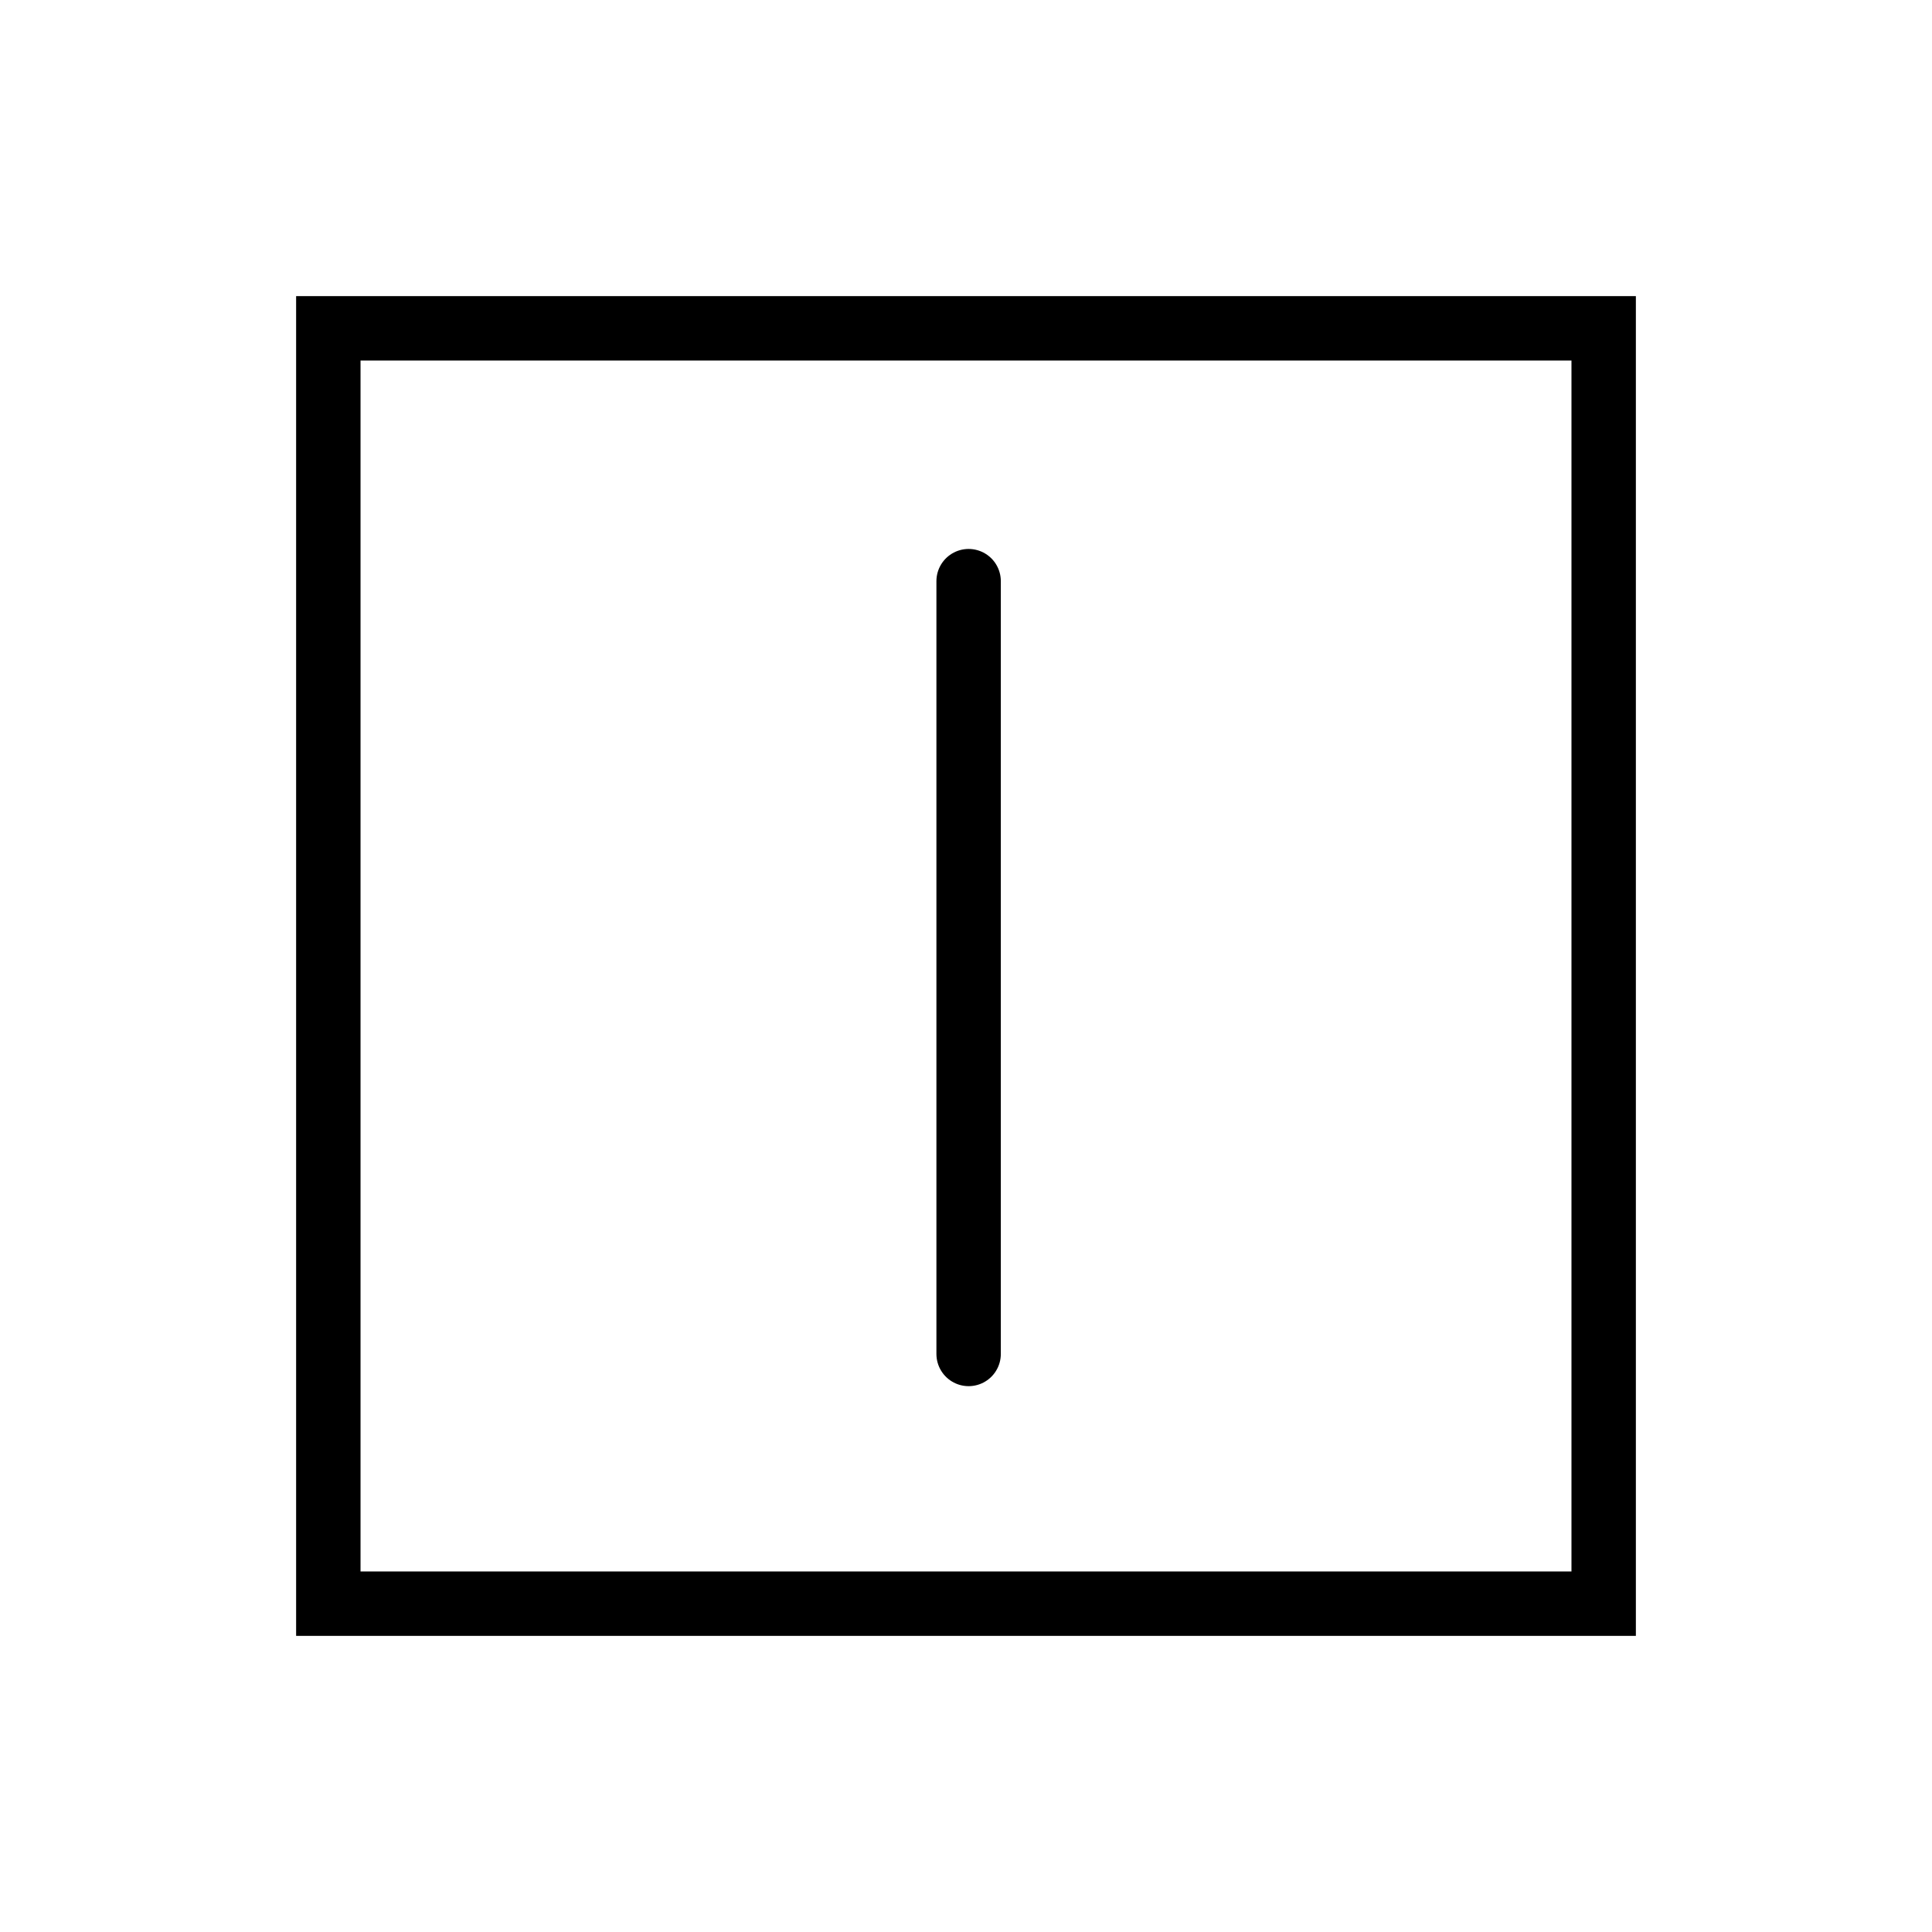
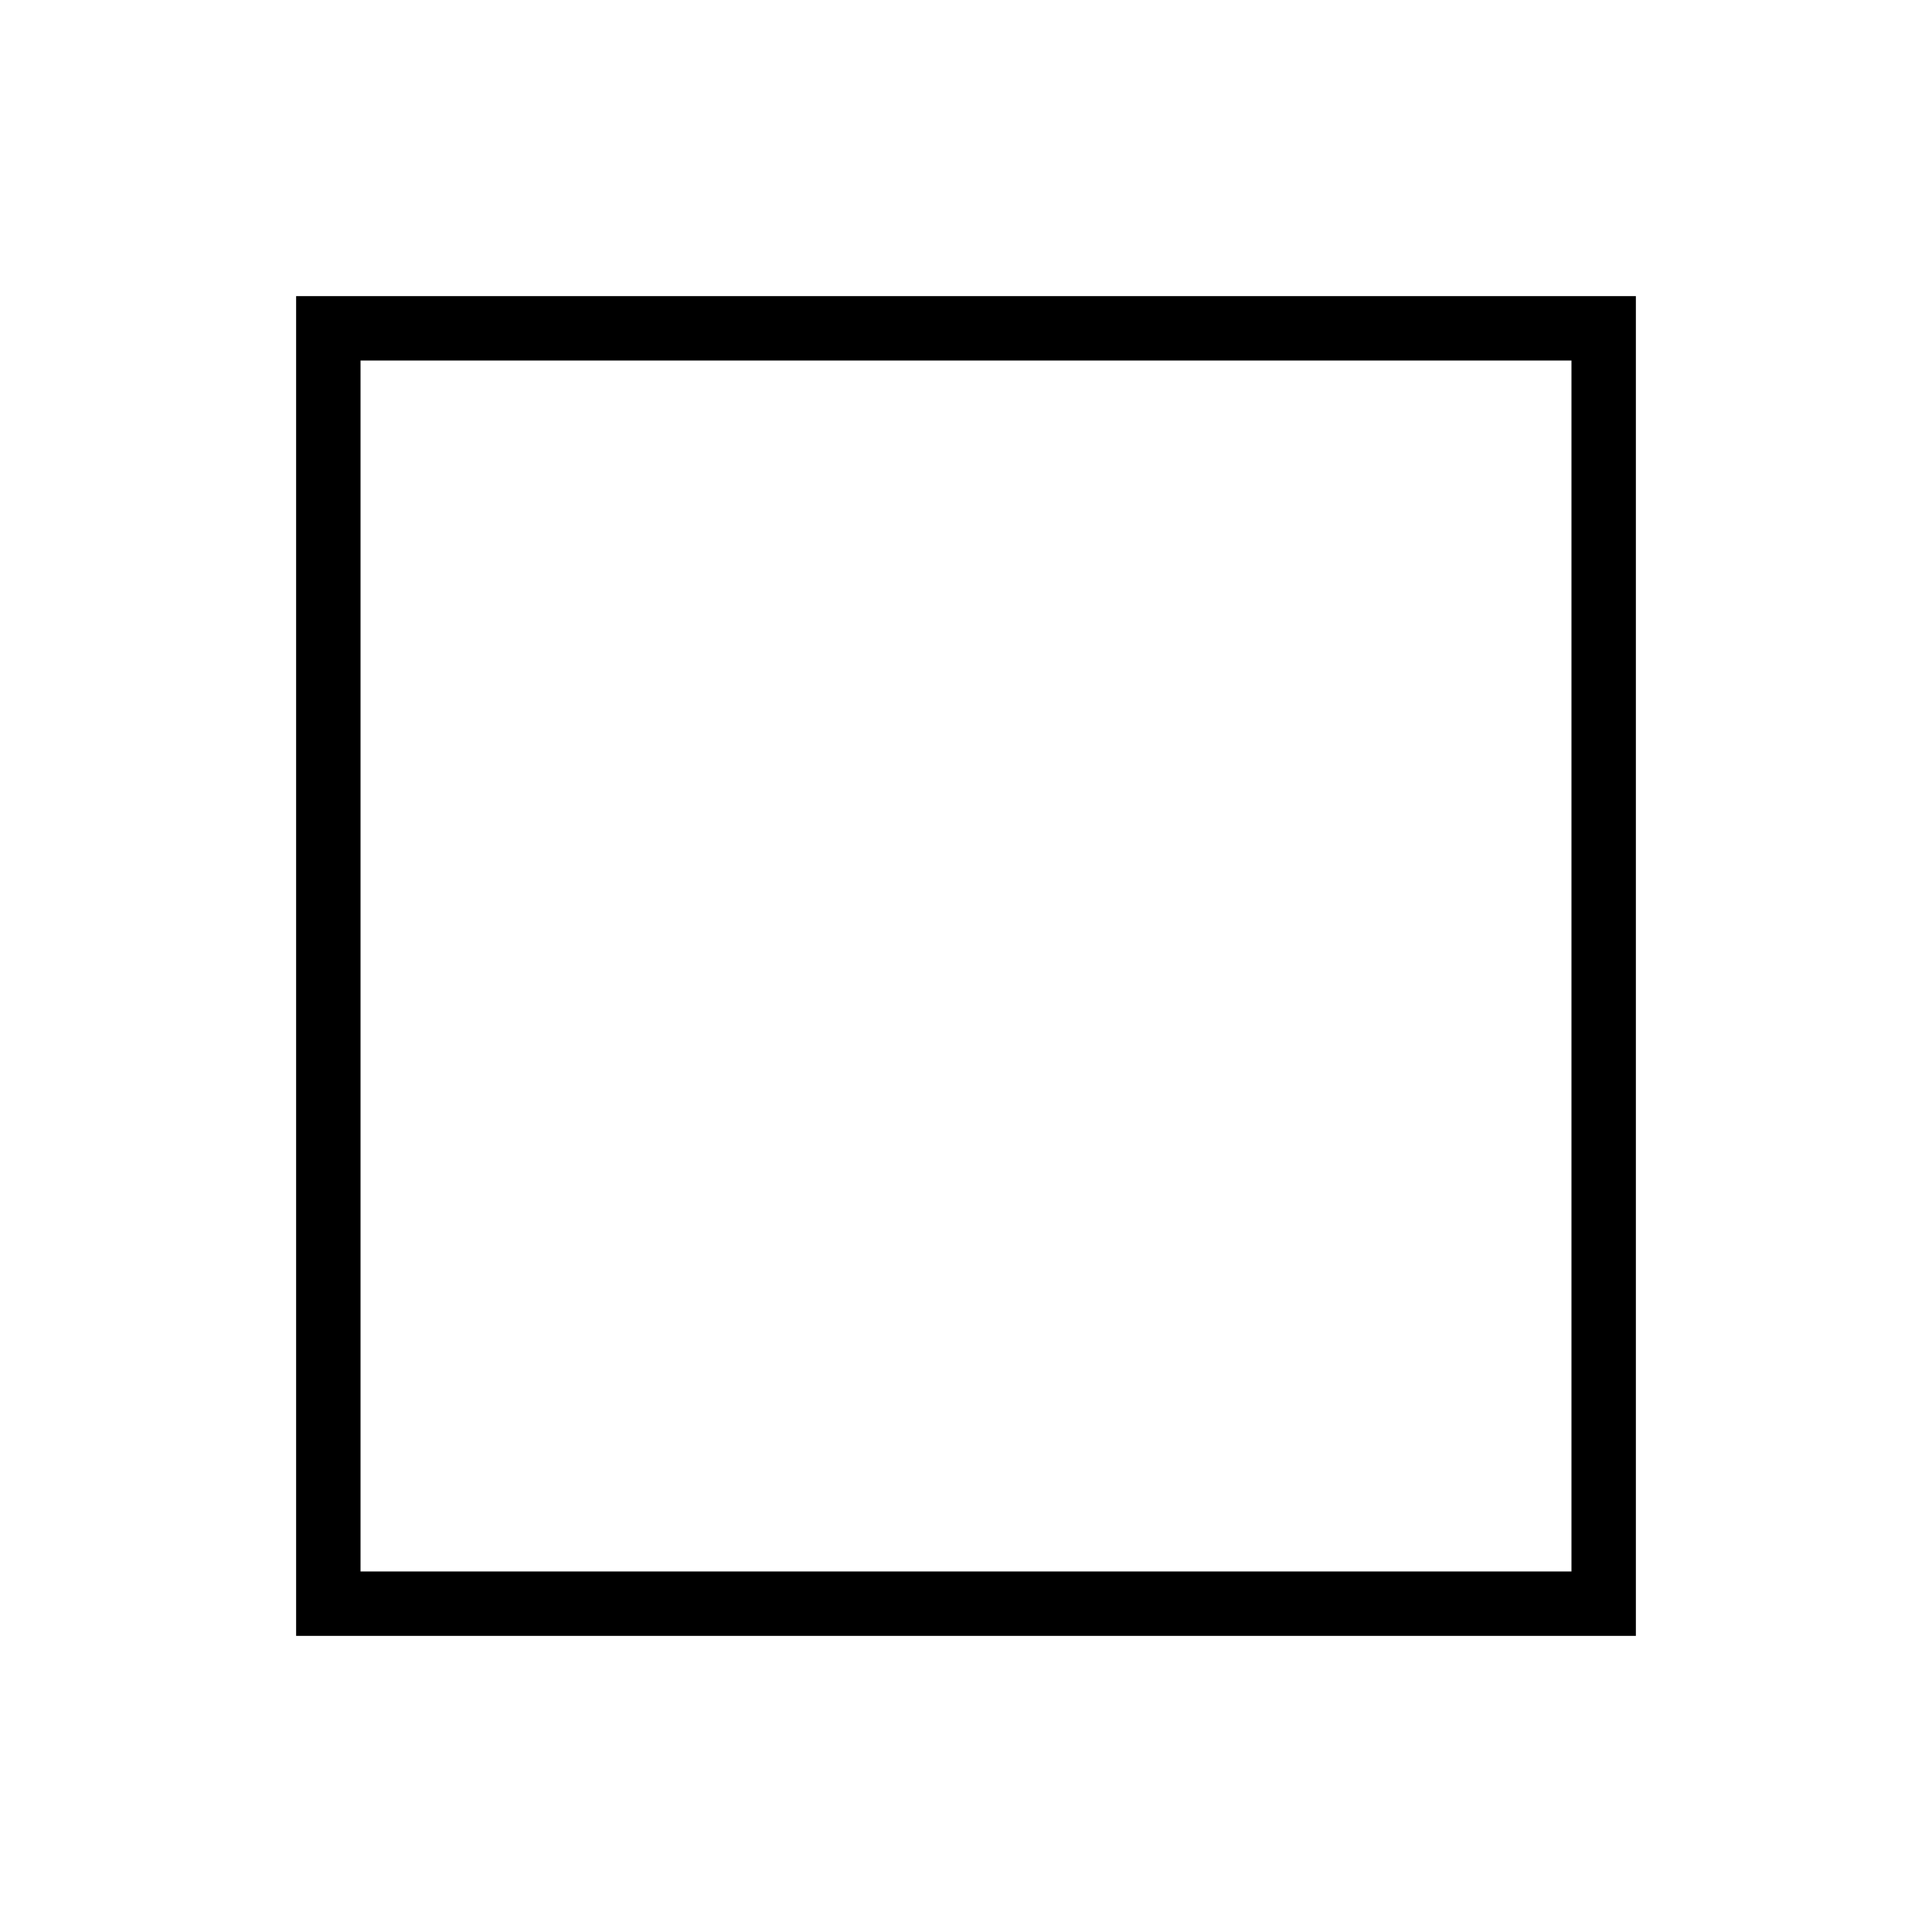
<svg xmlns="http://www.w3.org/2000/svg" version="1.0" x="0" y="0" width="375" height="375" id="svg1568">
  <defs id="defs1570" />
  <rect width="247.544" height="247.544" x="63.728" y="63.728" style="fill:none;fill-opacity:0.75;fill-rule:evenodd;stroke:#000000;stroke-width:12.5;stroke-linecap:butt;stroke-linejoin:miter;stroke-miterlimit:4;stroke-dasharray:none;stroke-opacity:1" id="rect1542" />
-   <path d="m 188.008,112.802 0,150" style="fill:none;stroke:#000000;stroke-width:12.5;stroke-linecap:round;stroke-linejoin:miter;stroke-miterlimit:4;stroke-opacity:1;stroke-dasharray:none" id="path1537-6" />
</svg>